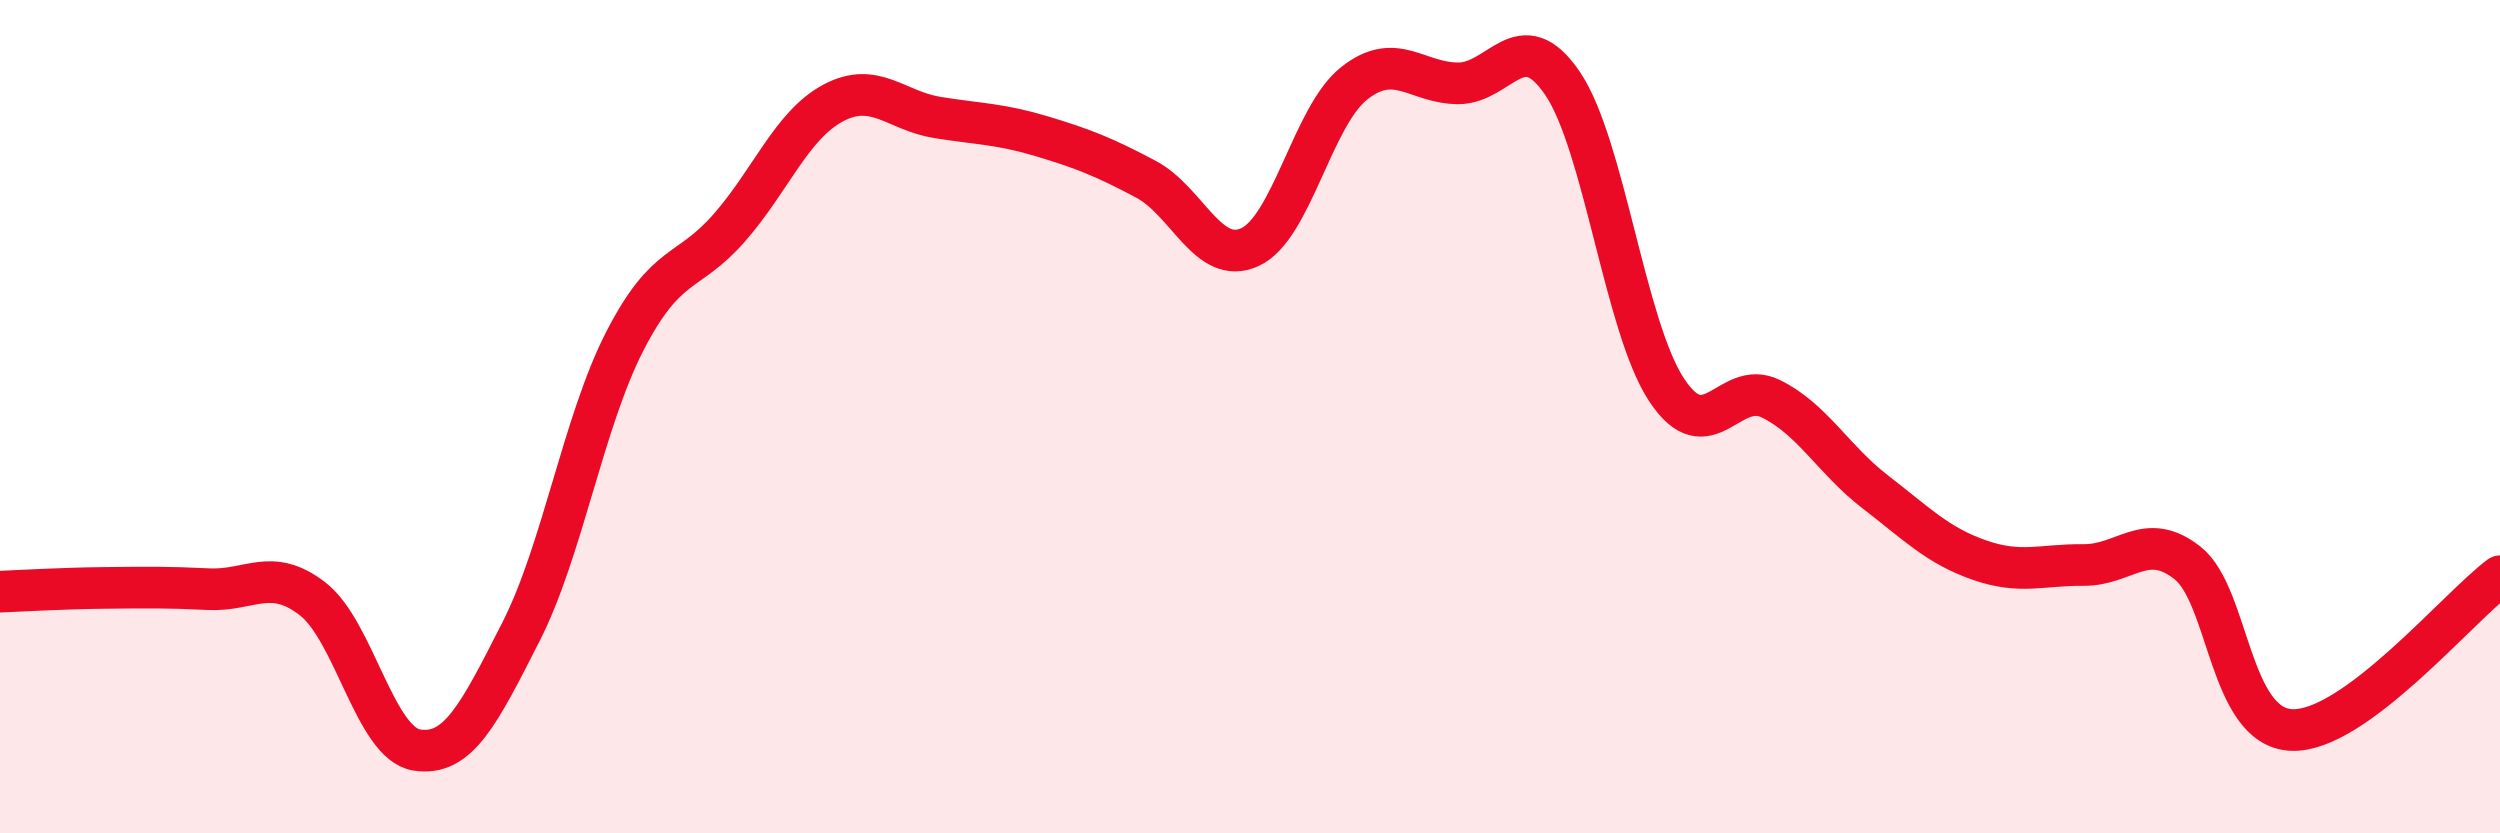
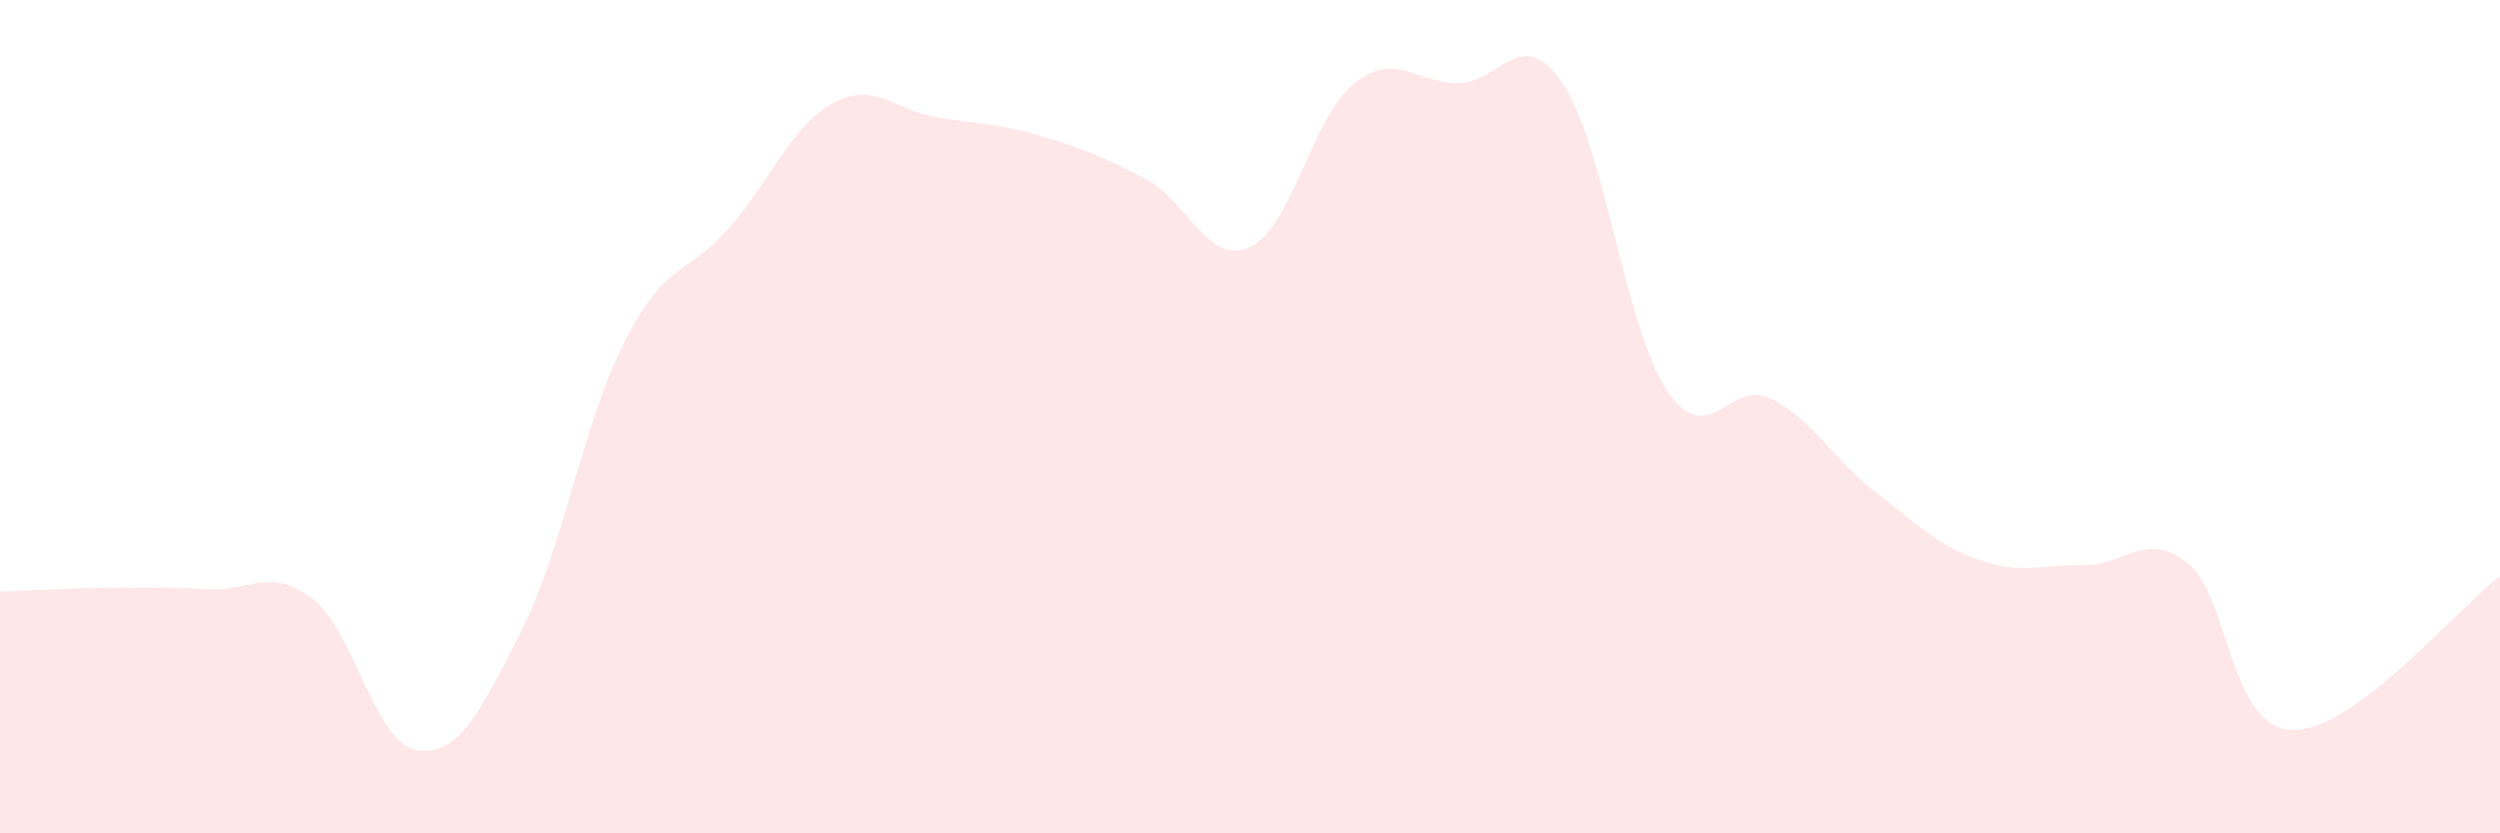
<svg xmlns="http://www.w3.org/2000/svg" width="60" height="20" viewBox="0 0 60 20">
  <path d="M 0,14.2 C 0.5,14.18 1.5,14.12 2.5,14.11 C 3.5,14.1 4,14.09 5,14.14 C 6,14.19 6.5,13.6 7.5,14.37 C 8.5,15.14 9,17.84 10,18 C 11,18.16 11.5,17.13 12.5,15.17 C 13.5,13.21 14,10.12 15,8.18 C 16,6.24 16.5,6.61 17.5,5.47 C 18.5,4.33 19,3 20,2.47 C 21,1.94 21.5,2.66 22.5,2.82 C 23.5,2.98 24,2.97 25,3.27 C 26,3.57 26.5,3.77 27.5,4.3 C 28.5,4.83 29,6.39 30,5.93 C 31,5.47 31.5,2.79 32.5,2 C 33.5,1.21 34,2 35,2 C 36,2 36.5,0.53 37.5,2 C 38.5,3.47 39,7.85 40,9.36 C 41,10.87 41.5,9.08 42.5,9.57 C 43.5,10.06 44,11.03 45,11.8 C 46,12.57 46.5,13.09 47.5,13.44 C 48.5,13.79 49,13.55 50,13.56 C 51,13.57 51.5,12.72 52.5,13.51 C 53.5,14.3 53.5,17.46 55,17.52 C 56.5,17.58 59,14.57 60,13.83L60 20L0 20Z" fill="#EB0A25" opacity="0.1" stroke-linecap="round" stroke-linejoin="round" />
-   <path d="M 0,14.2 C 0.5,14.18 1.5,14.12 2.5,14.11 C 3.5,14.1 4,14.09 5,14.14 C 6,14.19 6.5,13.6 7.5,14.37 C 8.5,15.14 9,17.84 10,18 C 11,18.16 11.5,17.13 12.5,15.17 C 13.5,13.21 14,10.12 15,8.18 C 16,6.24 16.5,6.61 17.5,5.47 C 18.5,4.33 19,3 20,2.47 C 21,1.94 21.5,2.66 22.5,2.82 C 23.5,2.98 24,2.97 25,3.27 C 26,3.57 26.5,3.77 27.5,4.3 C 28.5,4.83 29,6.39 30,5.93 C 31,5.47 31.5,2.79 32.5,2 C 33.5,1.21 34,2 35,2 C 36,2 36.5,0.53 37.5,2 C 38.5,3.47 39,7.85 40,9.36 C 41,10.87 41.5,9.08 42.5,9.57 C 43.5,10.06 44,11.03 45,11.8 C 46,12.57 46.5,13.09 47.5,13.44 C 48.5,13.79 49,13.55 50,13.56 C 51,13.57 51.5,12.72 52.5,13.51 C 53.5,14.3 53.5,17.46 55,17.52 C 56.5,17.58 59,14.57 60,13.83" stroke="#EB0A25" stroke-width="1" fill="none" stroke-linecap="round" stroke-linejoin="round" />
</svg>